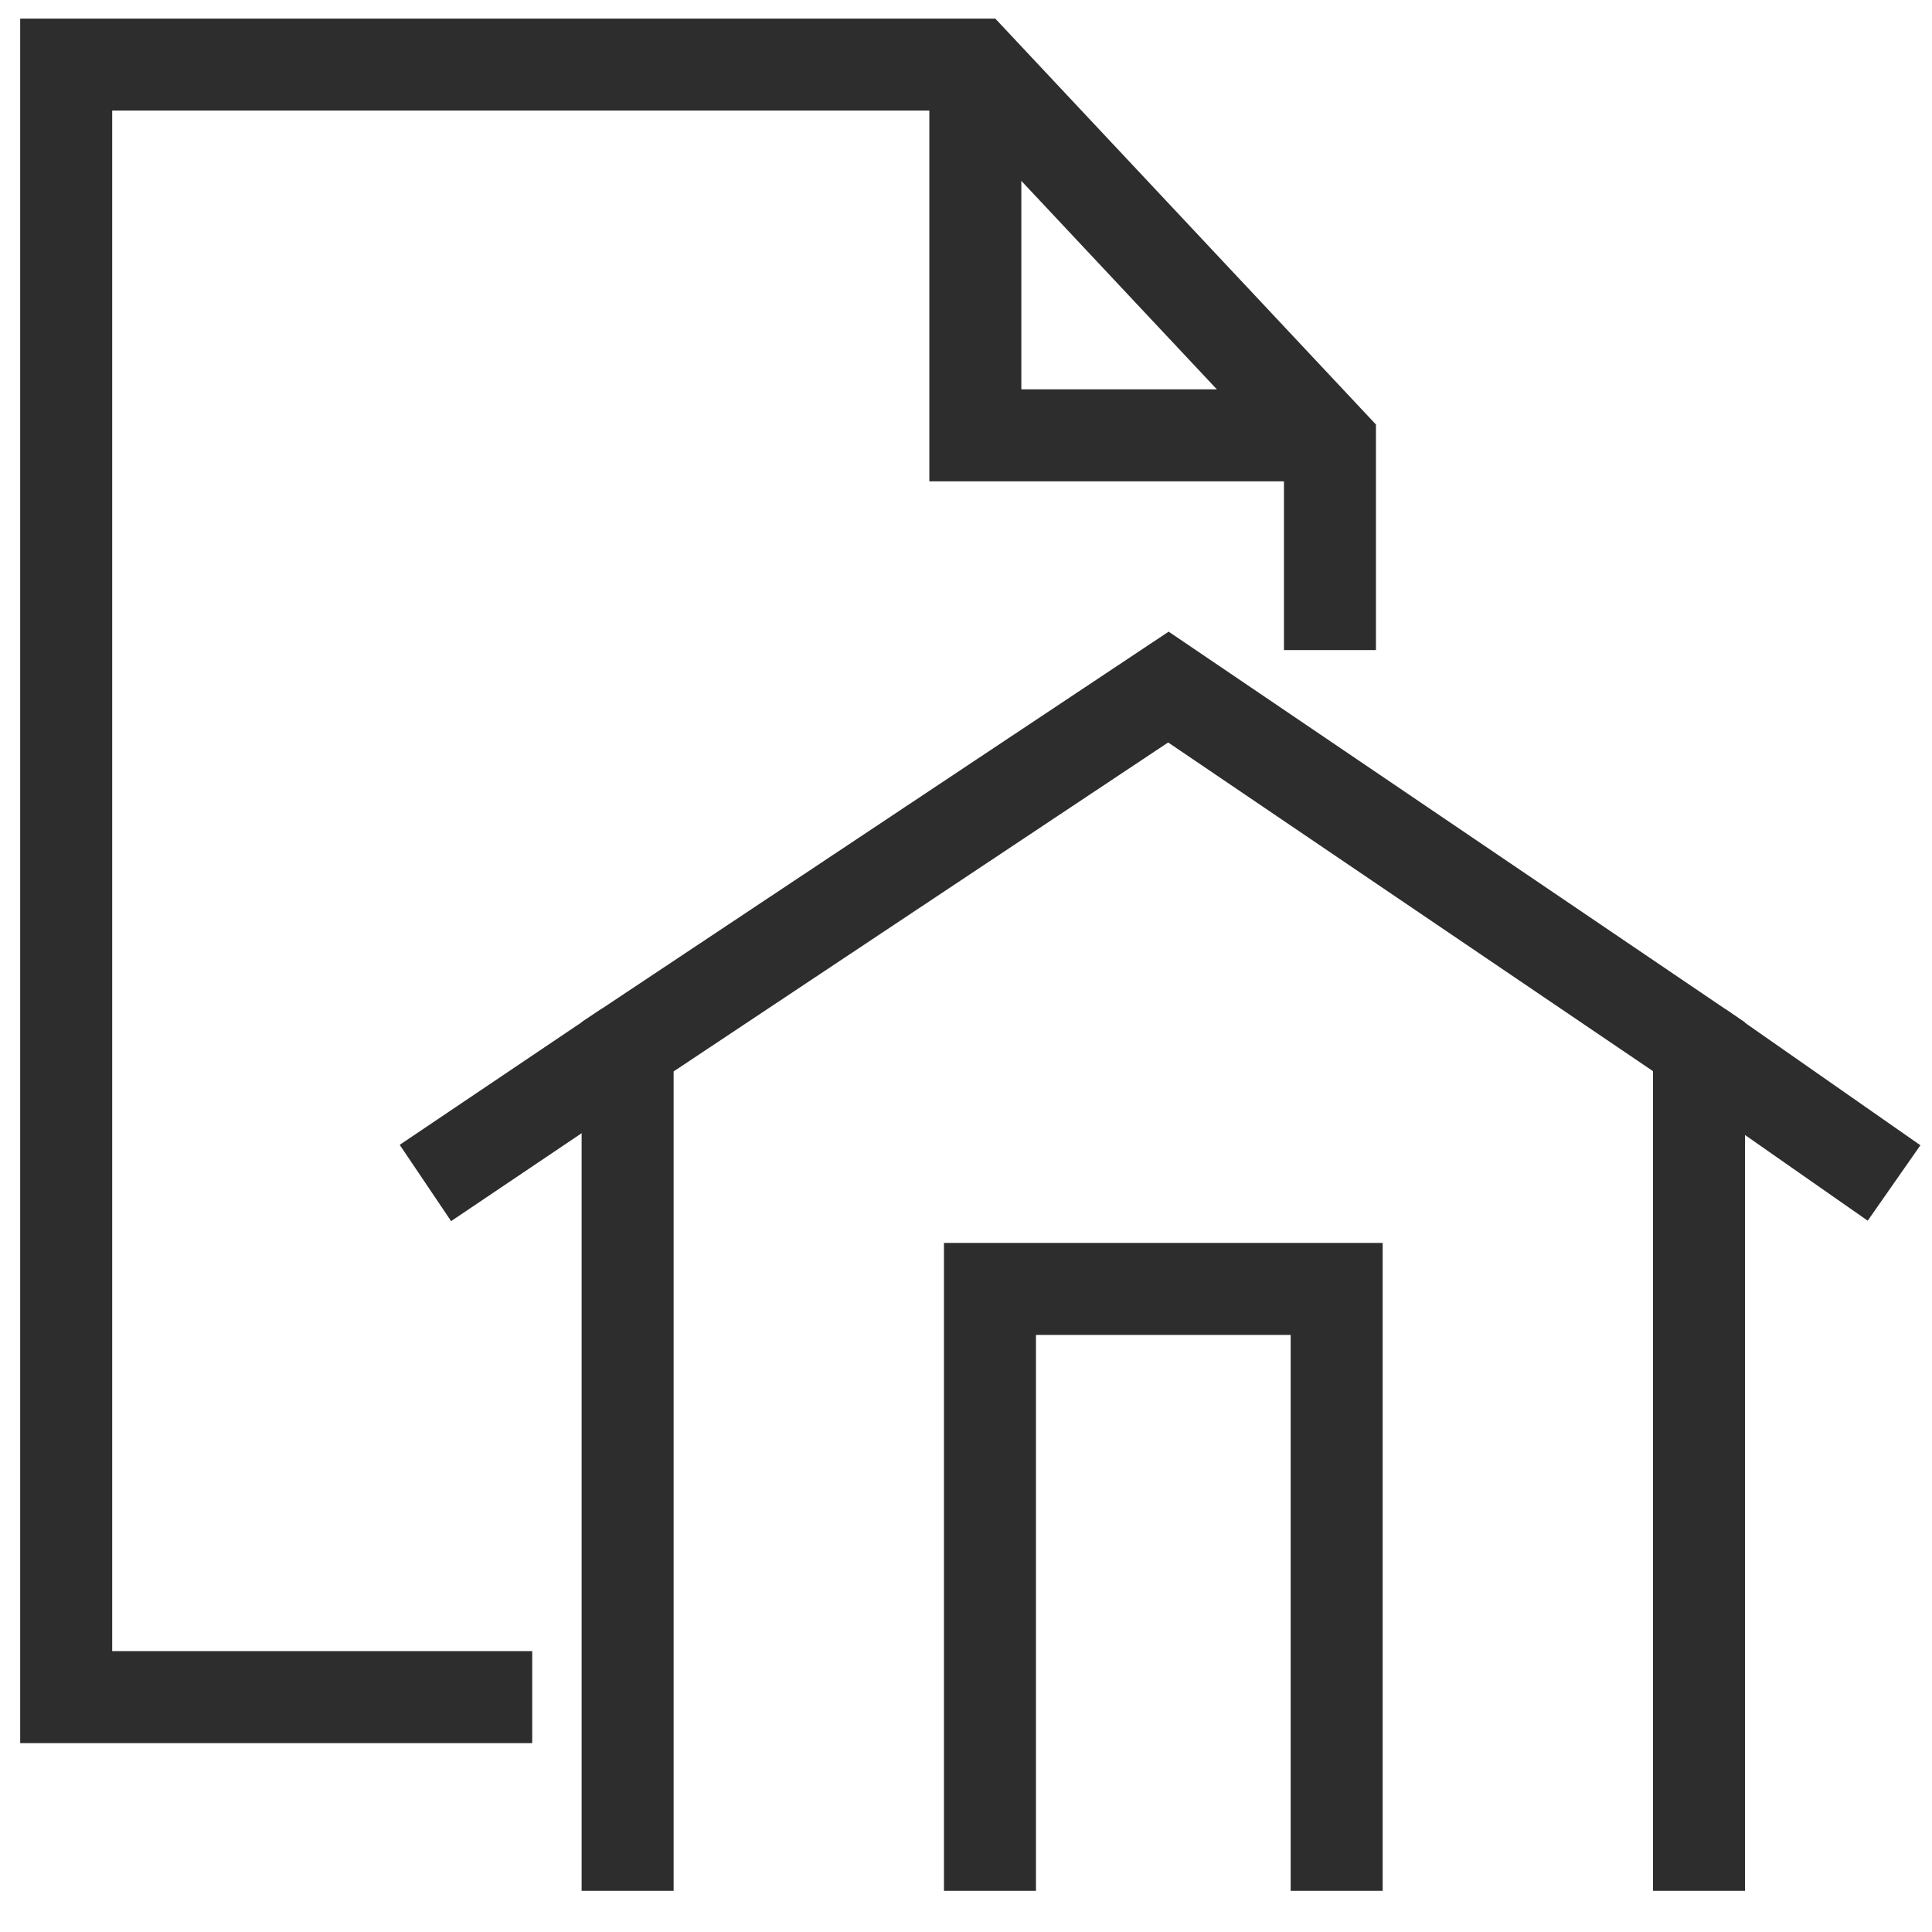
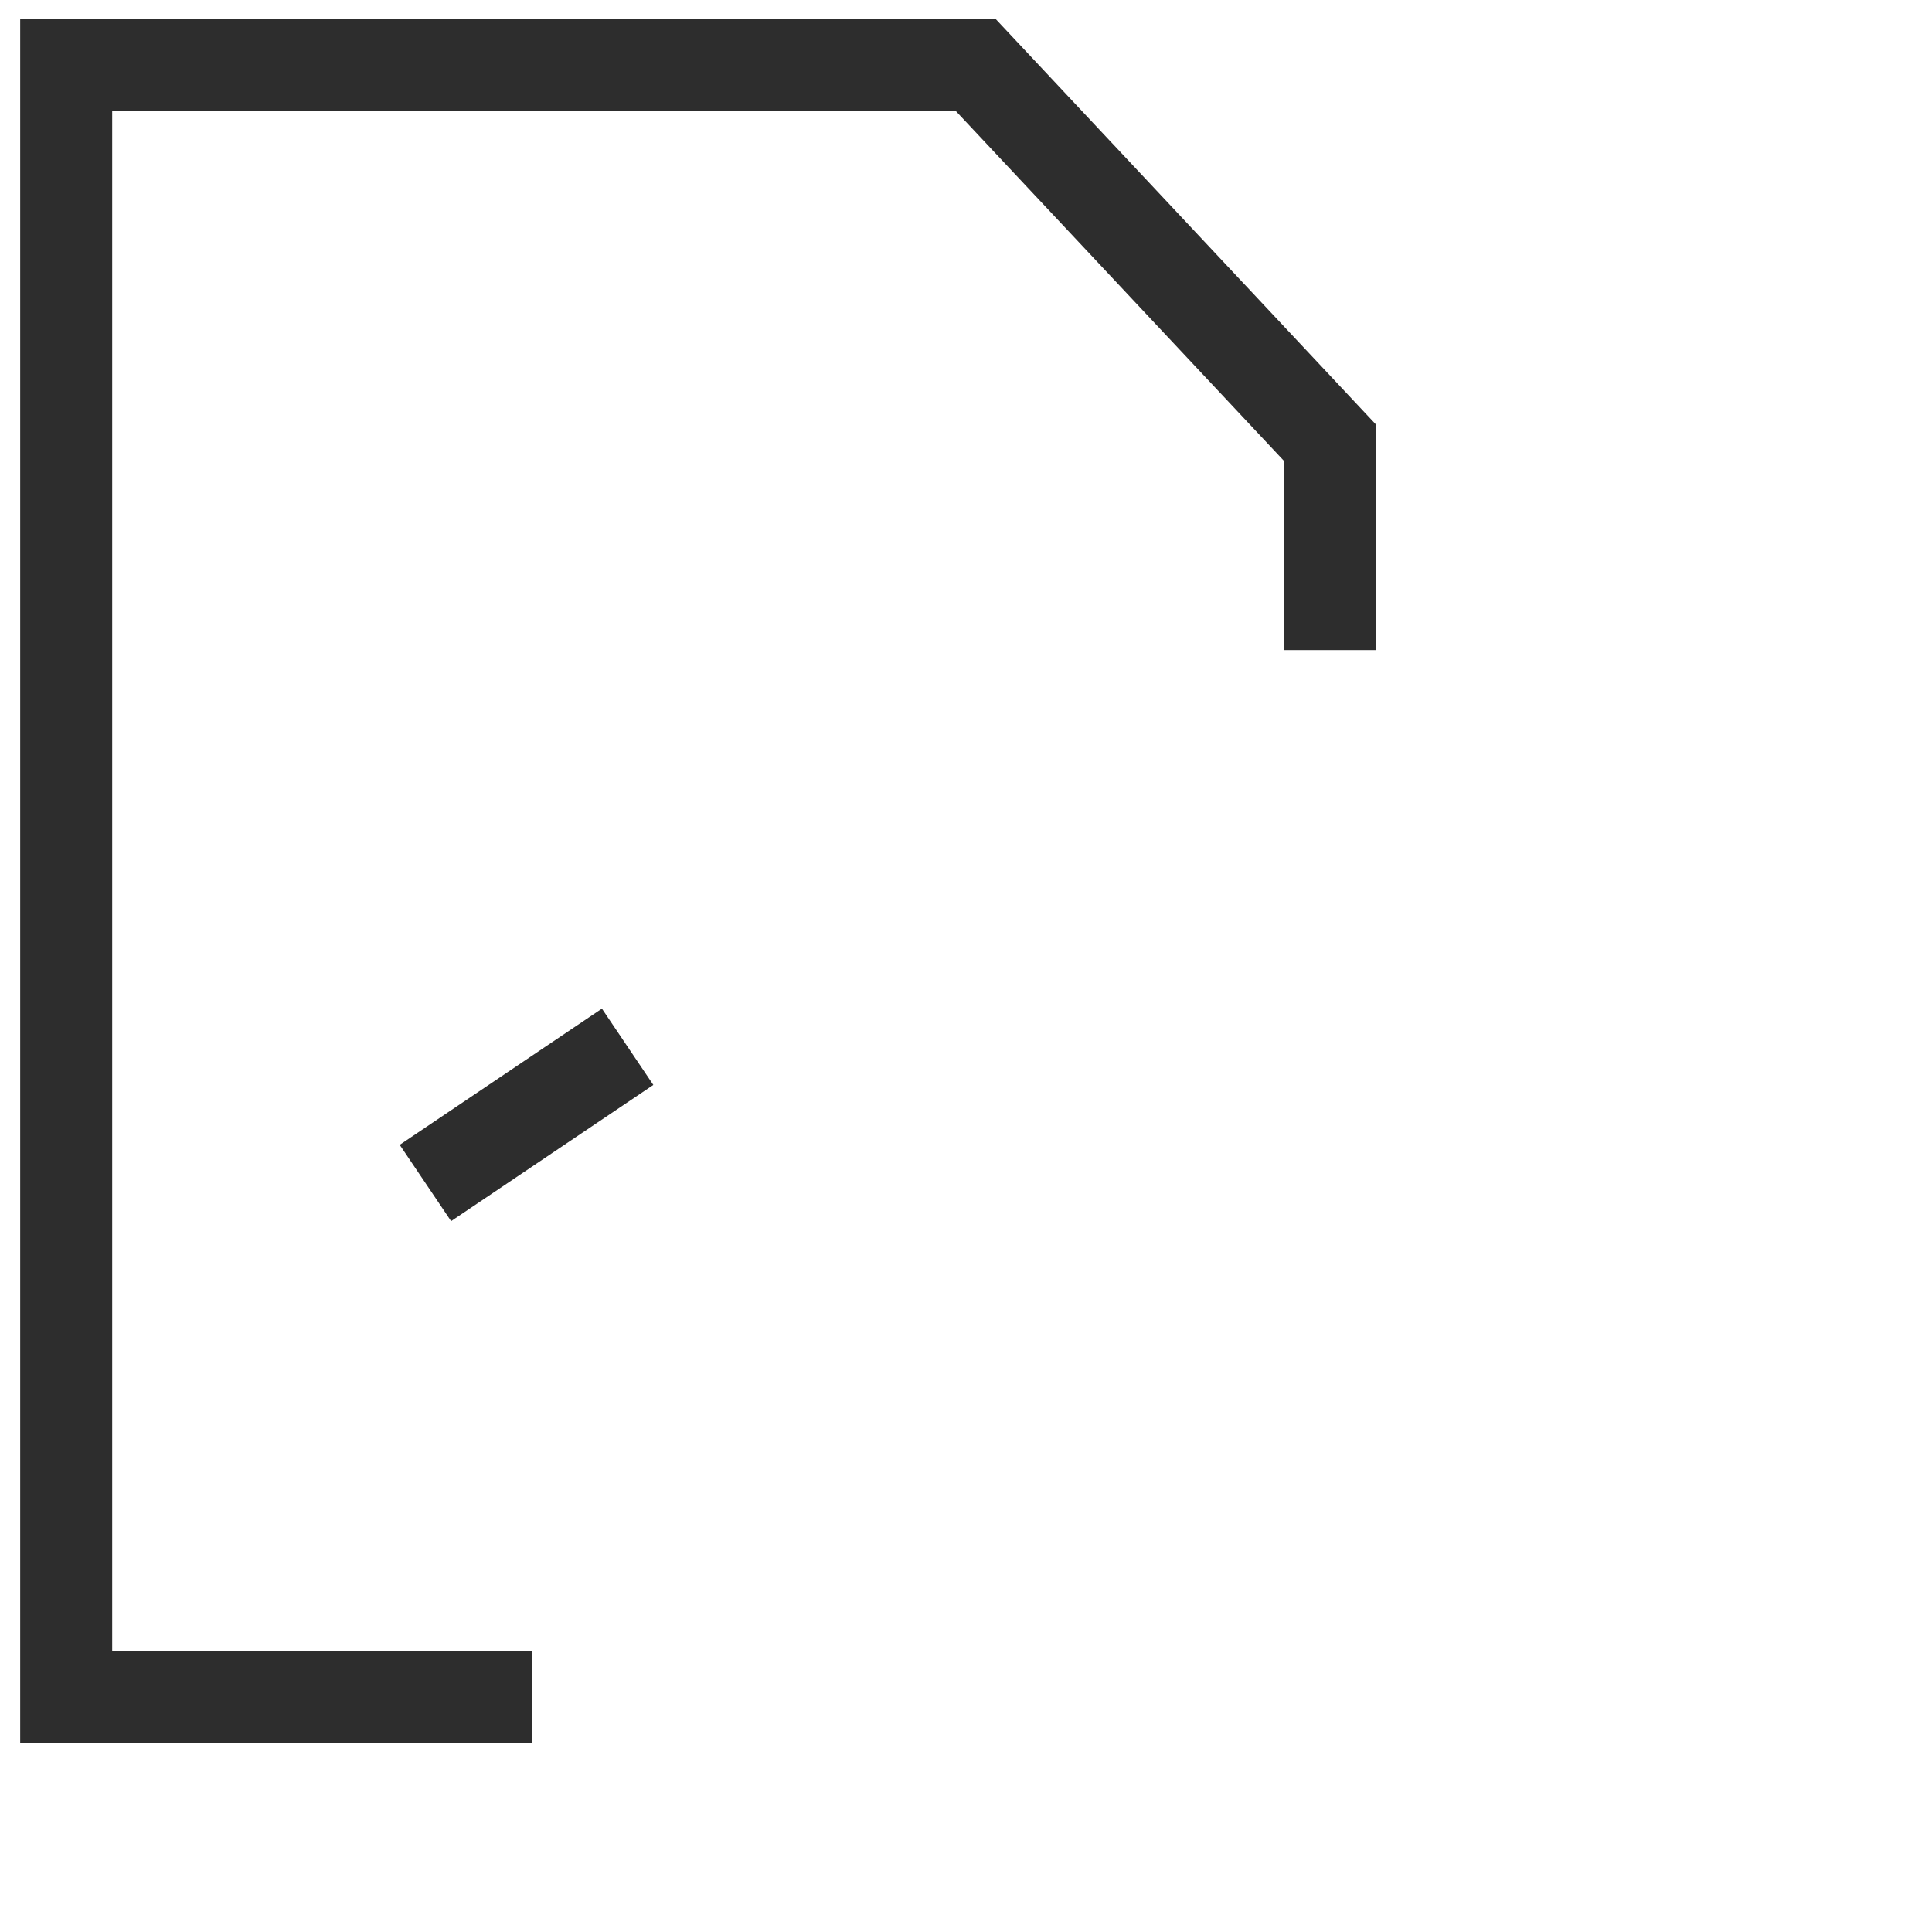
<svg xmlns="http://www.w3.org/2000/svg" id="Layer_1" viewBox="0 0 42 42">
-   <polyline points="36.935 41.105 36.935 22.756 25.4 14.936 13.644 22.756 13.644 41.105" fill="none" stroke="#2d2d2d" stroke-miterlimit="10" stroke-width="2" />
  <line x1="9.248" y1="25.717" x2="13.644" y2="22.756" fill="none" stroke="#2d2d2d" stroke-miterlimit="10" stroke-width="2" />
-   <line x1="41.175" y1="25.717" x2="36.935" y2="22.756" fill="none" stroke="#2d2d2d" stroke-miterlimit="10" stroke-width="2" />
-   <polyline points="29.058 41.105 29.058 28.02 21.521 28.02 21.521 41.105" fill="none" stroke="#2d2d2d" stroke-miterlimit="10" stroke-width="2" />
  <polyline points="11.57 36.894 1.439 36.894 1.439 1.404 21.203 1.404 28.912 9.624 28.912 14.132" fill="none" stroke="#2d2d2d" stroke-miterlimit="10" stroke-width="2" />
-   <polyline points="21.203 1.404 21.203 9.464 28.912 9.464" fill="none" stroke="#2d2d2d" stroke-miterlimit="10" stroke-width="2" />
</svg>